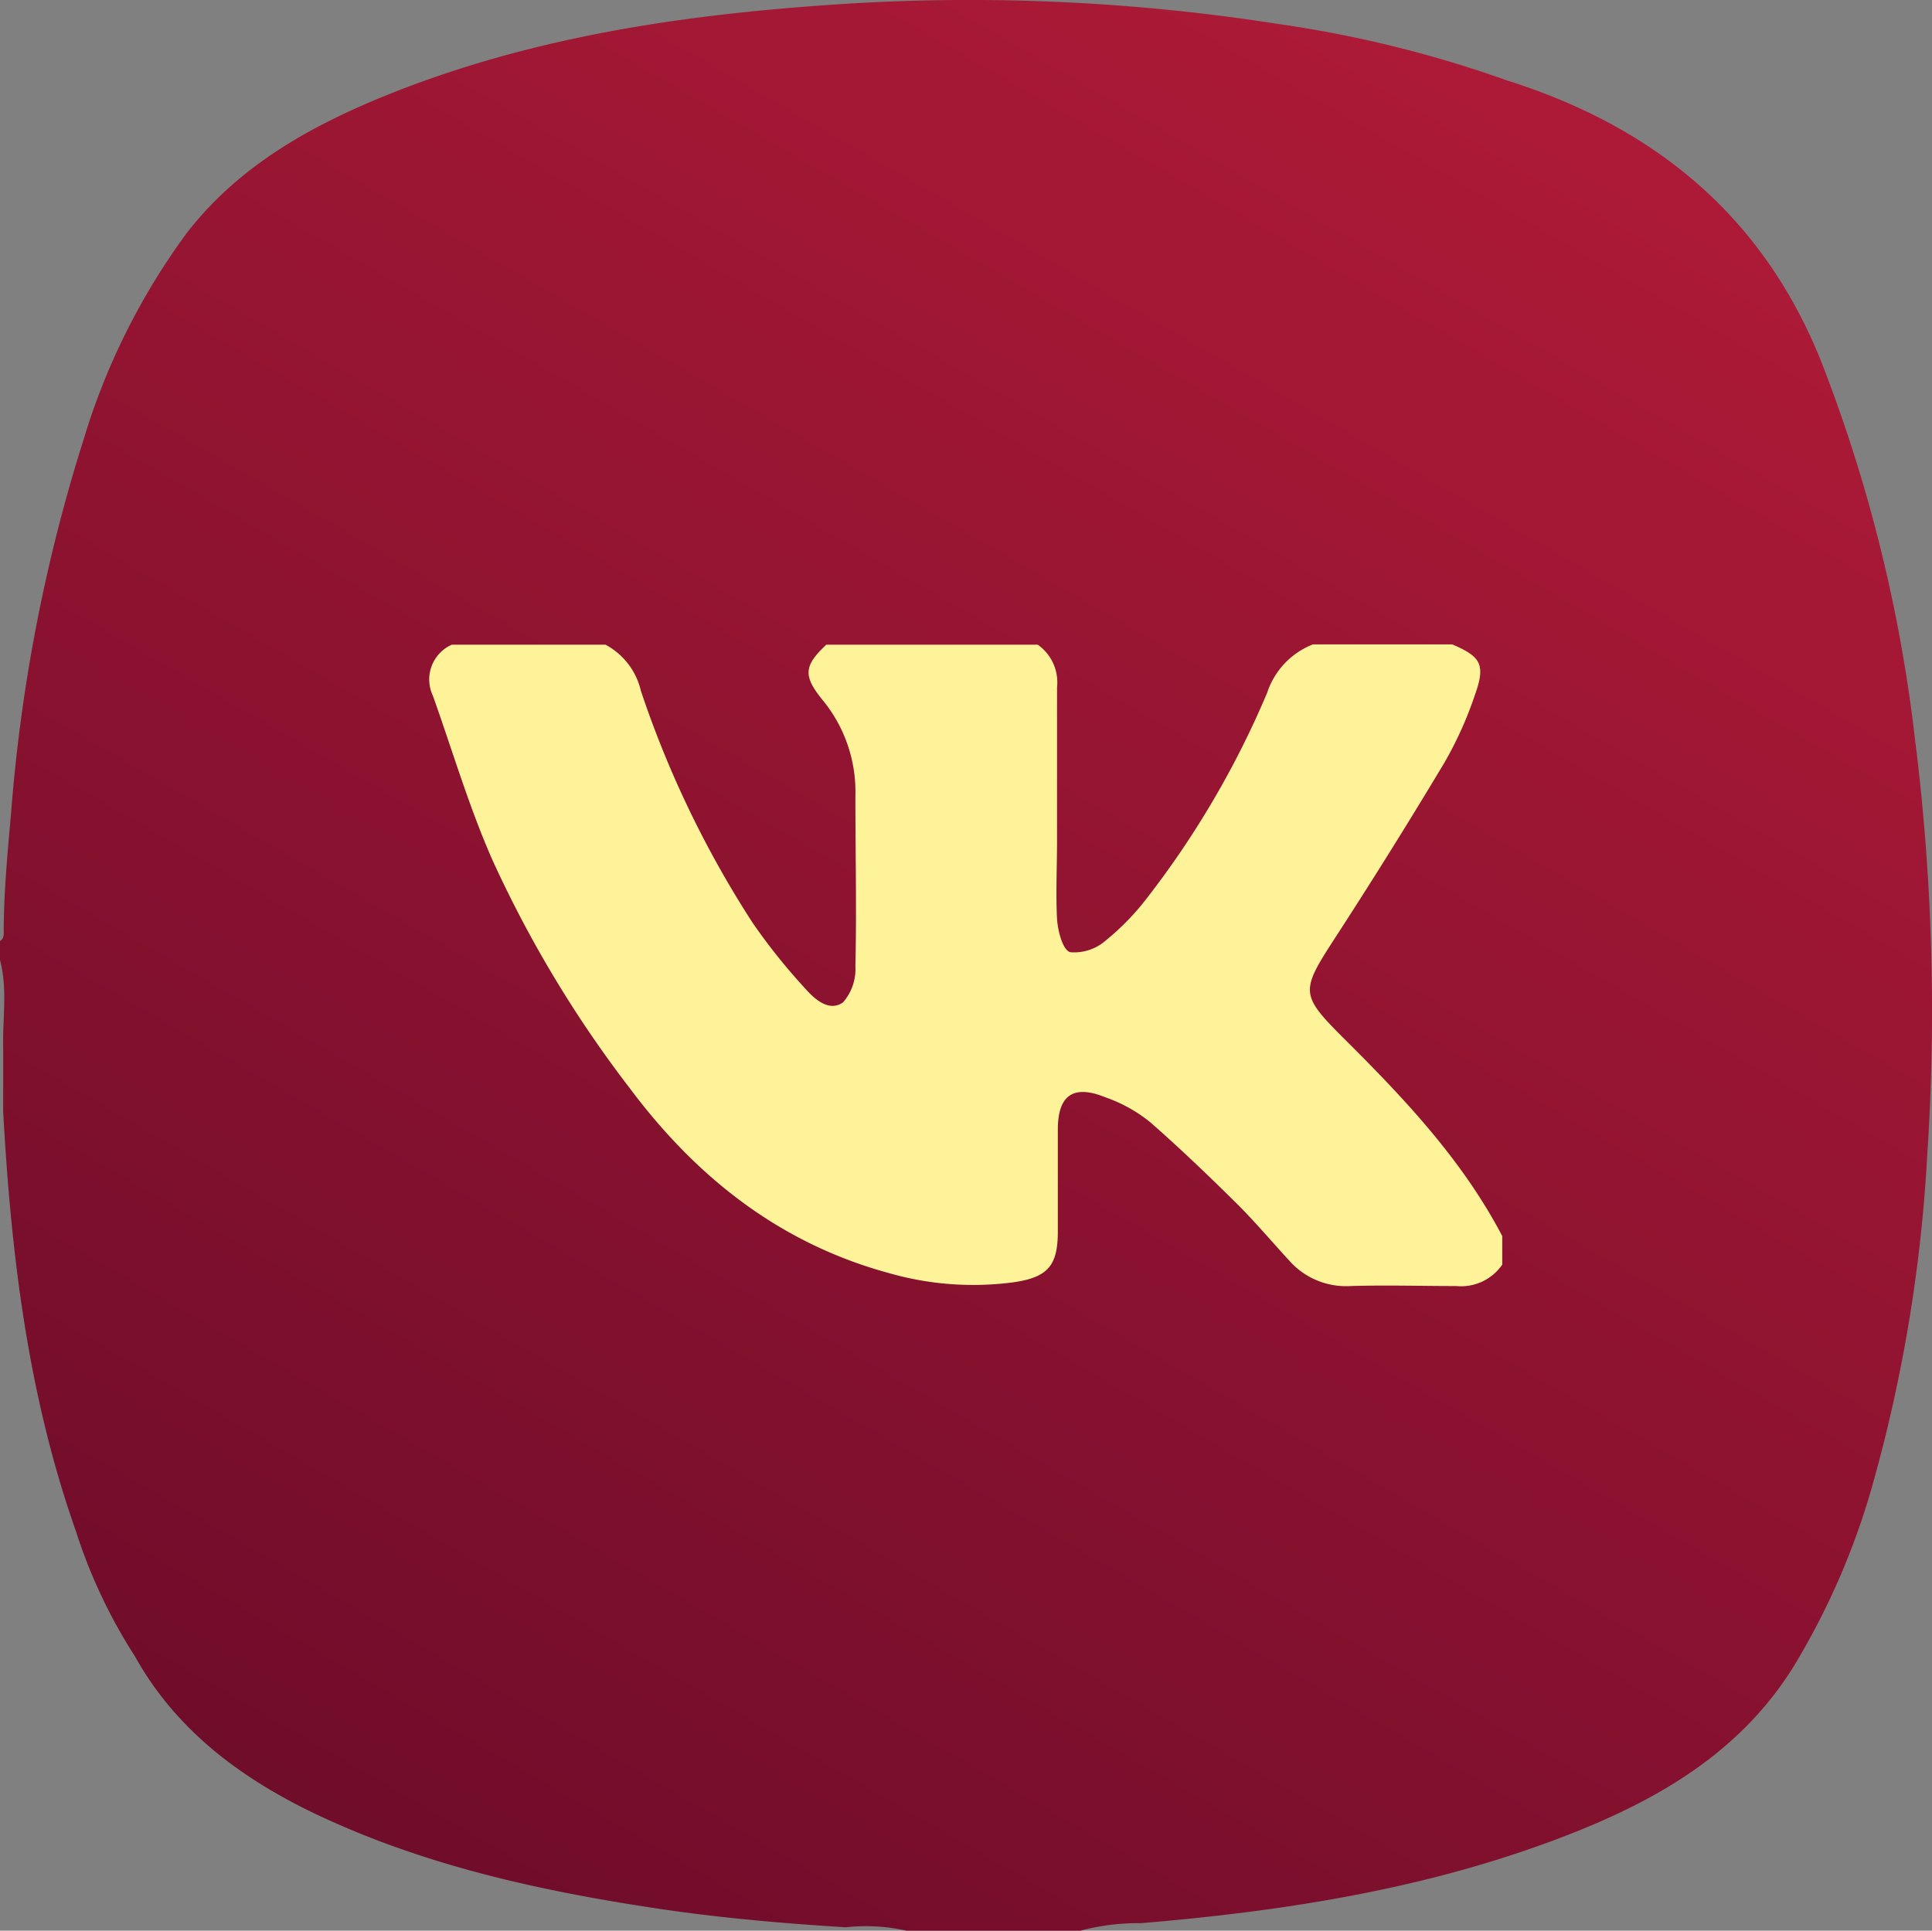
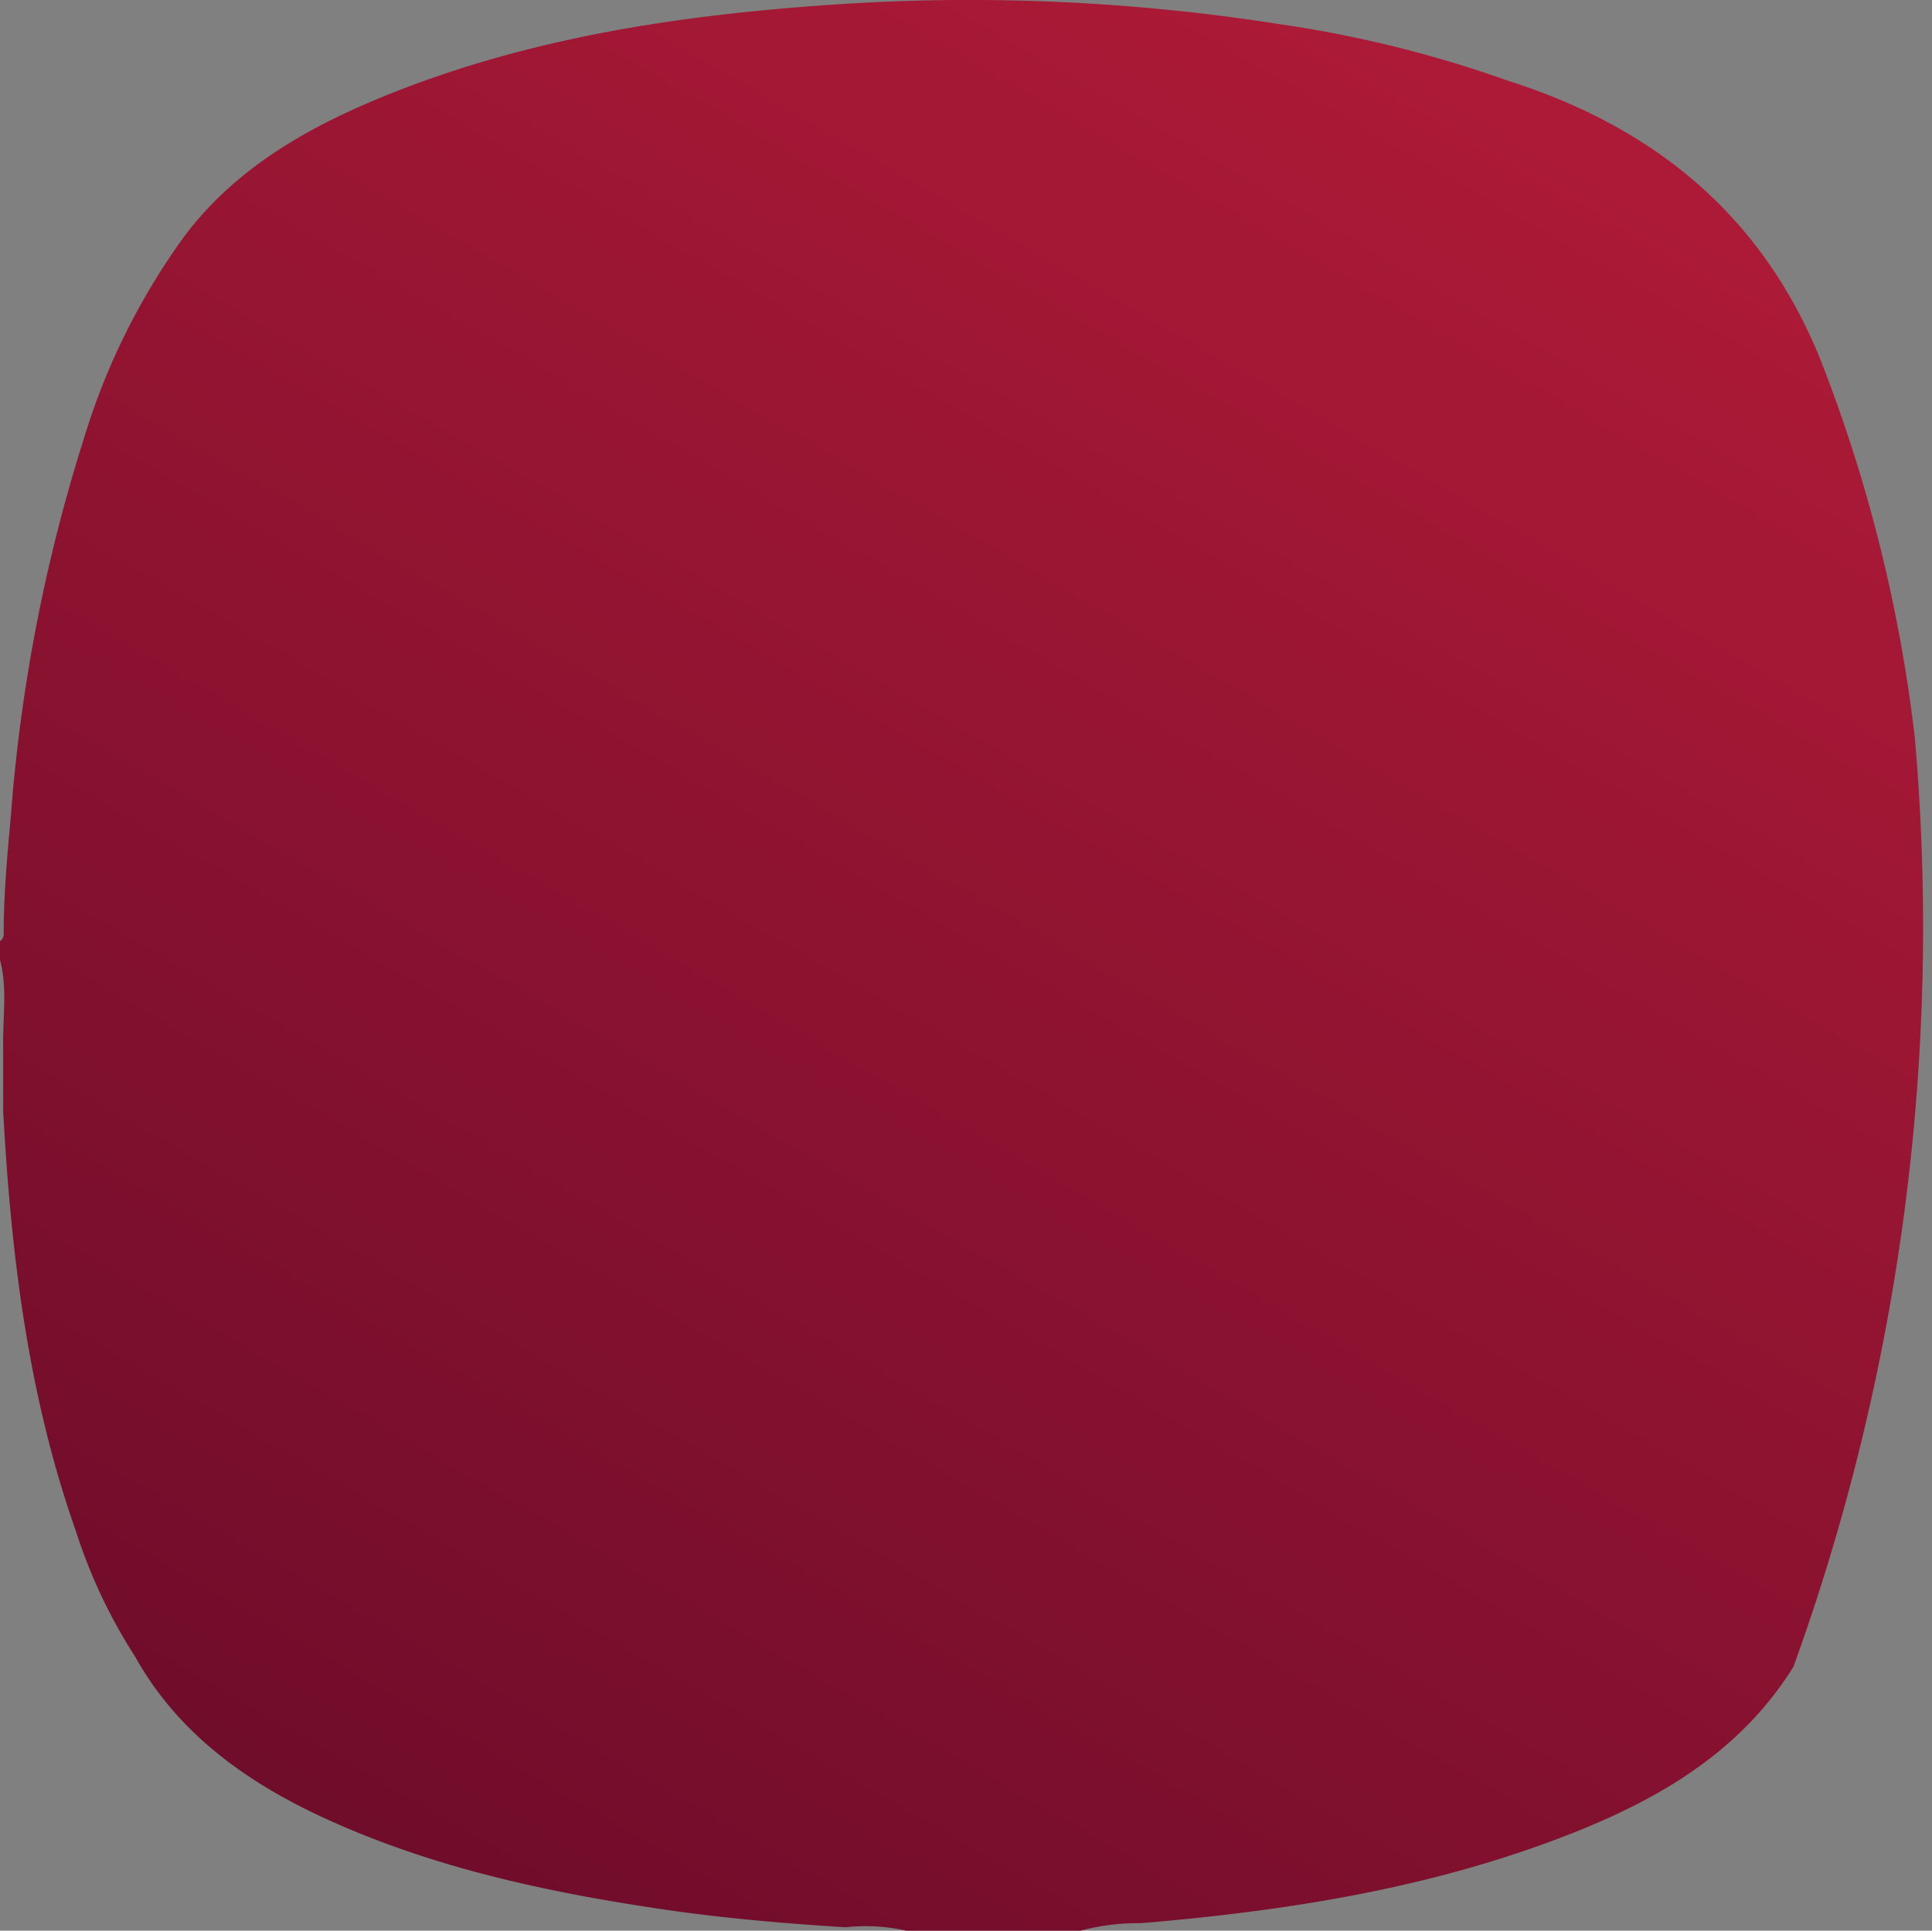
<svg xmlns="http://www.w3.org/2000/svg" viewBox="0 0 146.11 146.03">
  <rect x="0" y="0" width="146.11" height="146.03" fill="#808080" stroke="none" />
  <defs>
    <style>.cls-1{fill:url(#Безымянный_градиент_13);}.cls-2{fill:#fff399;}</style>
    <linearGradient id="Безымянный_градиент_13" x1="113.28" y1="4.99" x2="30.13" y2="149.02" gradientUnits="userSpaceOnUse">
      <stop offset="0" stop-color="#ad1a37" />
      <stop offset="1" stop-color="#6d0c2a" />
    </linearGradient>
  </defs>
  <g id="Слой_2" data-name="Слой 2">
    <g id="Слой_1-2" data-name="Слой 1">
-       <path class="cls-1" d="M144.81,55.79a114.67,114.67,0,0,0-7.12-28.55c-4.44-11-12.64-17.65-23.7-21.15A89.35,89.35,0,0,0,96.72,1.82,151.07,151.07,0,0,0,62.86.36c-11.28.77-22.4,2.42-33,6.59-6,2.37-11.67,5.42-15.74,10.68A51.29,51.29,0,0,0,6.32,33.25,125.51,125.51,0,0,0,.83,61.6C.57,64.49.3,67.37.28,70.28c0,.32.06.68-.28.9v1.43c.58,2.18.19,4.4.24,6.6v4.84c.59,10.79,1.87,21.46,5.49,31.73a40,40,0,0,0,4.47,9.49c3.11,5.59,8,9.21,13.6,11.9,8.15,3.88,16.84,5.81,25.7,7.15,4.79.73,9.62,1.15,14.46,1.45a13.9,13.9,0,0,1,4.59.26H81.7a16.87,16.87,0,0,1,4.58-.57c11.22-.94,22.28-2.69,32.81-6.88,6.65-2.65,12.62-6.22,16.54-12.51a55.44,55.44,0,0,0,6.05-14,114.8,114.8,0,0,0,4.07-24.71A164.5,164.5,0,0,0,144.81,55.79Z" />
-       <path class="cls-2" d="M113.61,93.49v2.16a3.78,3.78,0,0,1-3.48,1.62c-2.65,0-5.31-.08-8,0a5.72,5.72,0,0,1-4.58-1.87C96.26,94,95,92.51,93.65,91.15,91.48,89,89.28,86.89,87,84.89A11.23,11.23,0,0,0,83.61,83C81.15,82,80,82.85,80,85.44s0,5.12,0,7.68-.7,3.49-3.38,3.87a23.1,23.1,0,0,1-9.36-.69C59,94.06,52.7,89.07,47.69,82.39A88.74,88.74,0,0,1,37.22,65c-1.76-4-3-8.22-4.48-12.37a2.88,2.88,0,0,1,1.43-3.87H45.79a5.32,5.32,0,0,1,2.68,3.5,77.5,77.5,0,0,0,8.45,17.54,45.51,45.51,0,0,0,3.94,4.93c.73.83,1.82,1.83,2.89,1.09a3.82,3.82,0,0,0,.94-2.72c.1-4.3,0-8.61,0-12.92a10.91,10.91,0,0,0-2.47-7.22c-1.51-1.85-1.42-2.61.27-4.2H78.48A3.49,3.49,0,0,1,79.94,52c0,3.86,0,7.72,0,11.58,0,2-.1,4,0,5.93.06.9.43,2.36,1,2.51a3.61,3.61,0,0,0,2.7-.9,19,19,0,0,0,3.09-3.18A69.33,69.33,0,0,0,95.83,52.4a5.9,5.9,0,0,1,3.46-3.66h10.54c2.18.93,2.53,1.53,1.71,3.83a28.28,28.28,0,0,1-2.32,5.14q-4.08,6.81-8.41,13.47c-2.43,3.77-2.45,4.09.74,7.28C106.12,83,110.57,87.69,113.61,93.49Z" />
+       <path class="cls-1" d="M144.81,55.79a114.67,114.67,0,0,0-7.12-28.55c-4.44-11-12.64-17.65-23.7-21.15A89.35,89.35,0,0,0,96.72,1.82,151.07,151.07,0,0,0,62.86.36c-11.28.77-22.4,2.42-33,6.59-6,2.37-11.67,5.42-15.74,10.68A51.29,51.29,0,0,0,6.32,33.25,125.51,125.51,0,0,0,.83,61.6C.57,64.49.3,67.37.28,70.28c0,.32.06.68-.28.9v1.43c.58,2.18.19,4.4.24,6.6v4.84c.59,10.79,1.87,21.46,5.49,31.73a40,40,0,0,0,4.47,9.49c3.11,5.59,8,9.21,13.6,11.9,8.15,3.88,16.84,5.81,25.7,7.15,4.79.73,9.62,1.15,14.46,1.45a13.9,13.9,0,0,1,4.59.26H81.7a16.87,16.87,0,0,1,4.58-.57c11.22-.94,22.28-2.69,32.81-6.88,6.65-2.65,12.62-6.22,16.54-12.51A164.5,164.5,0,0,0,144.81,55.79Z" />
    </g>
  </g>
</svg>